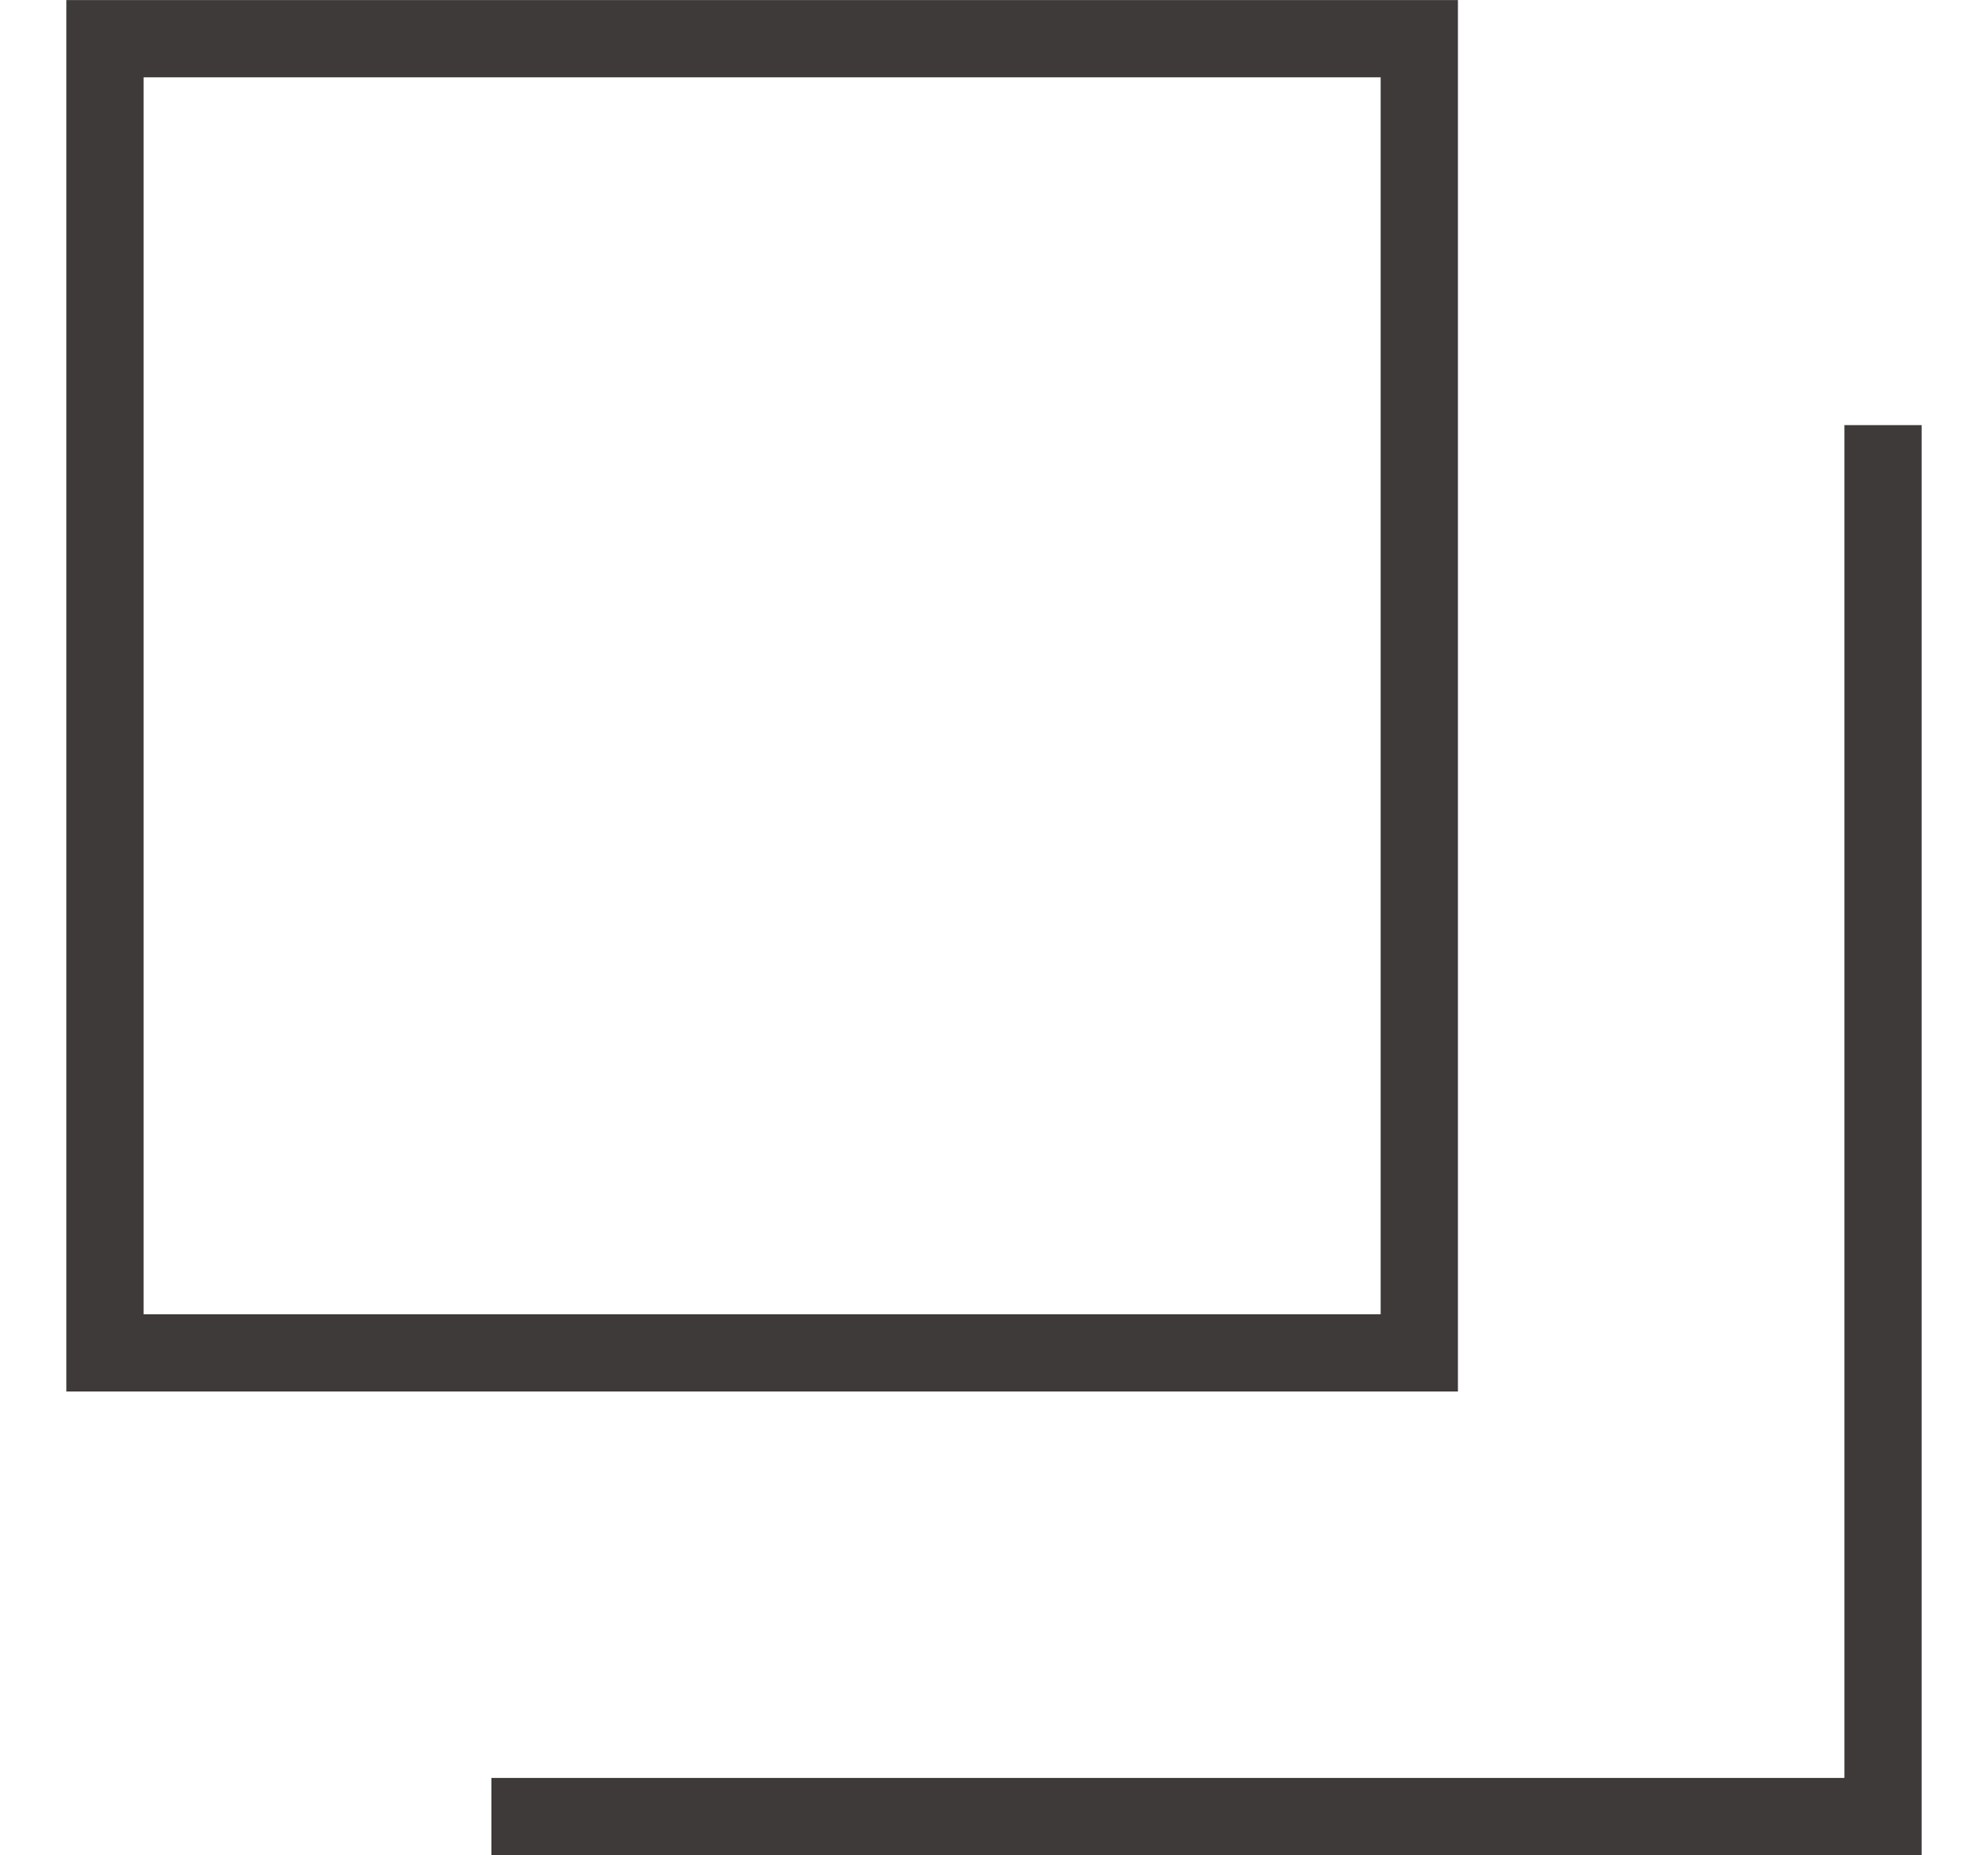
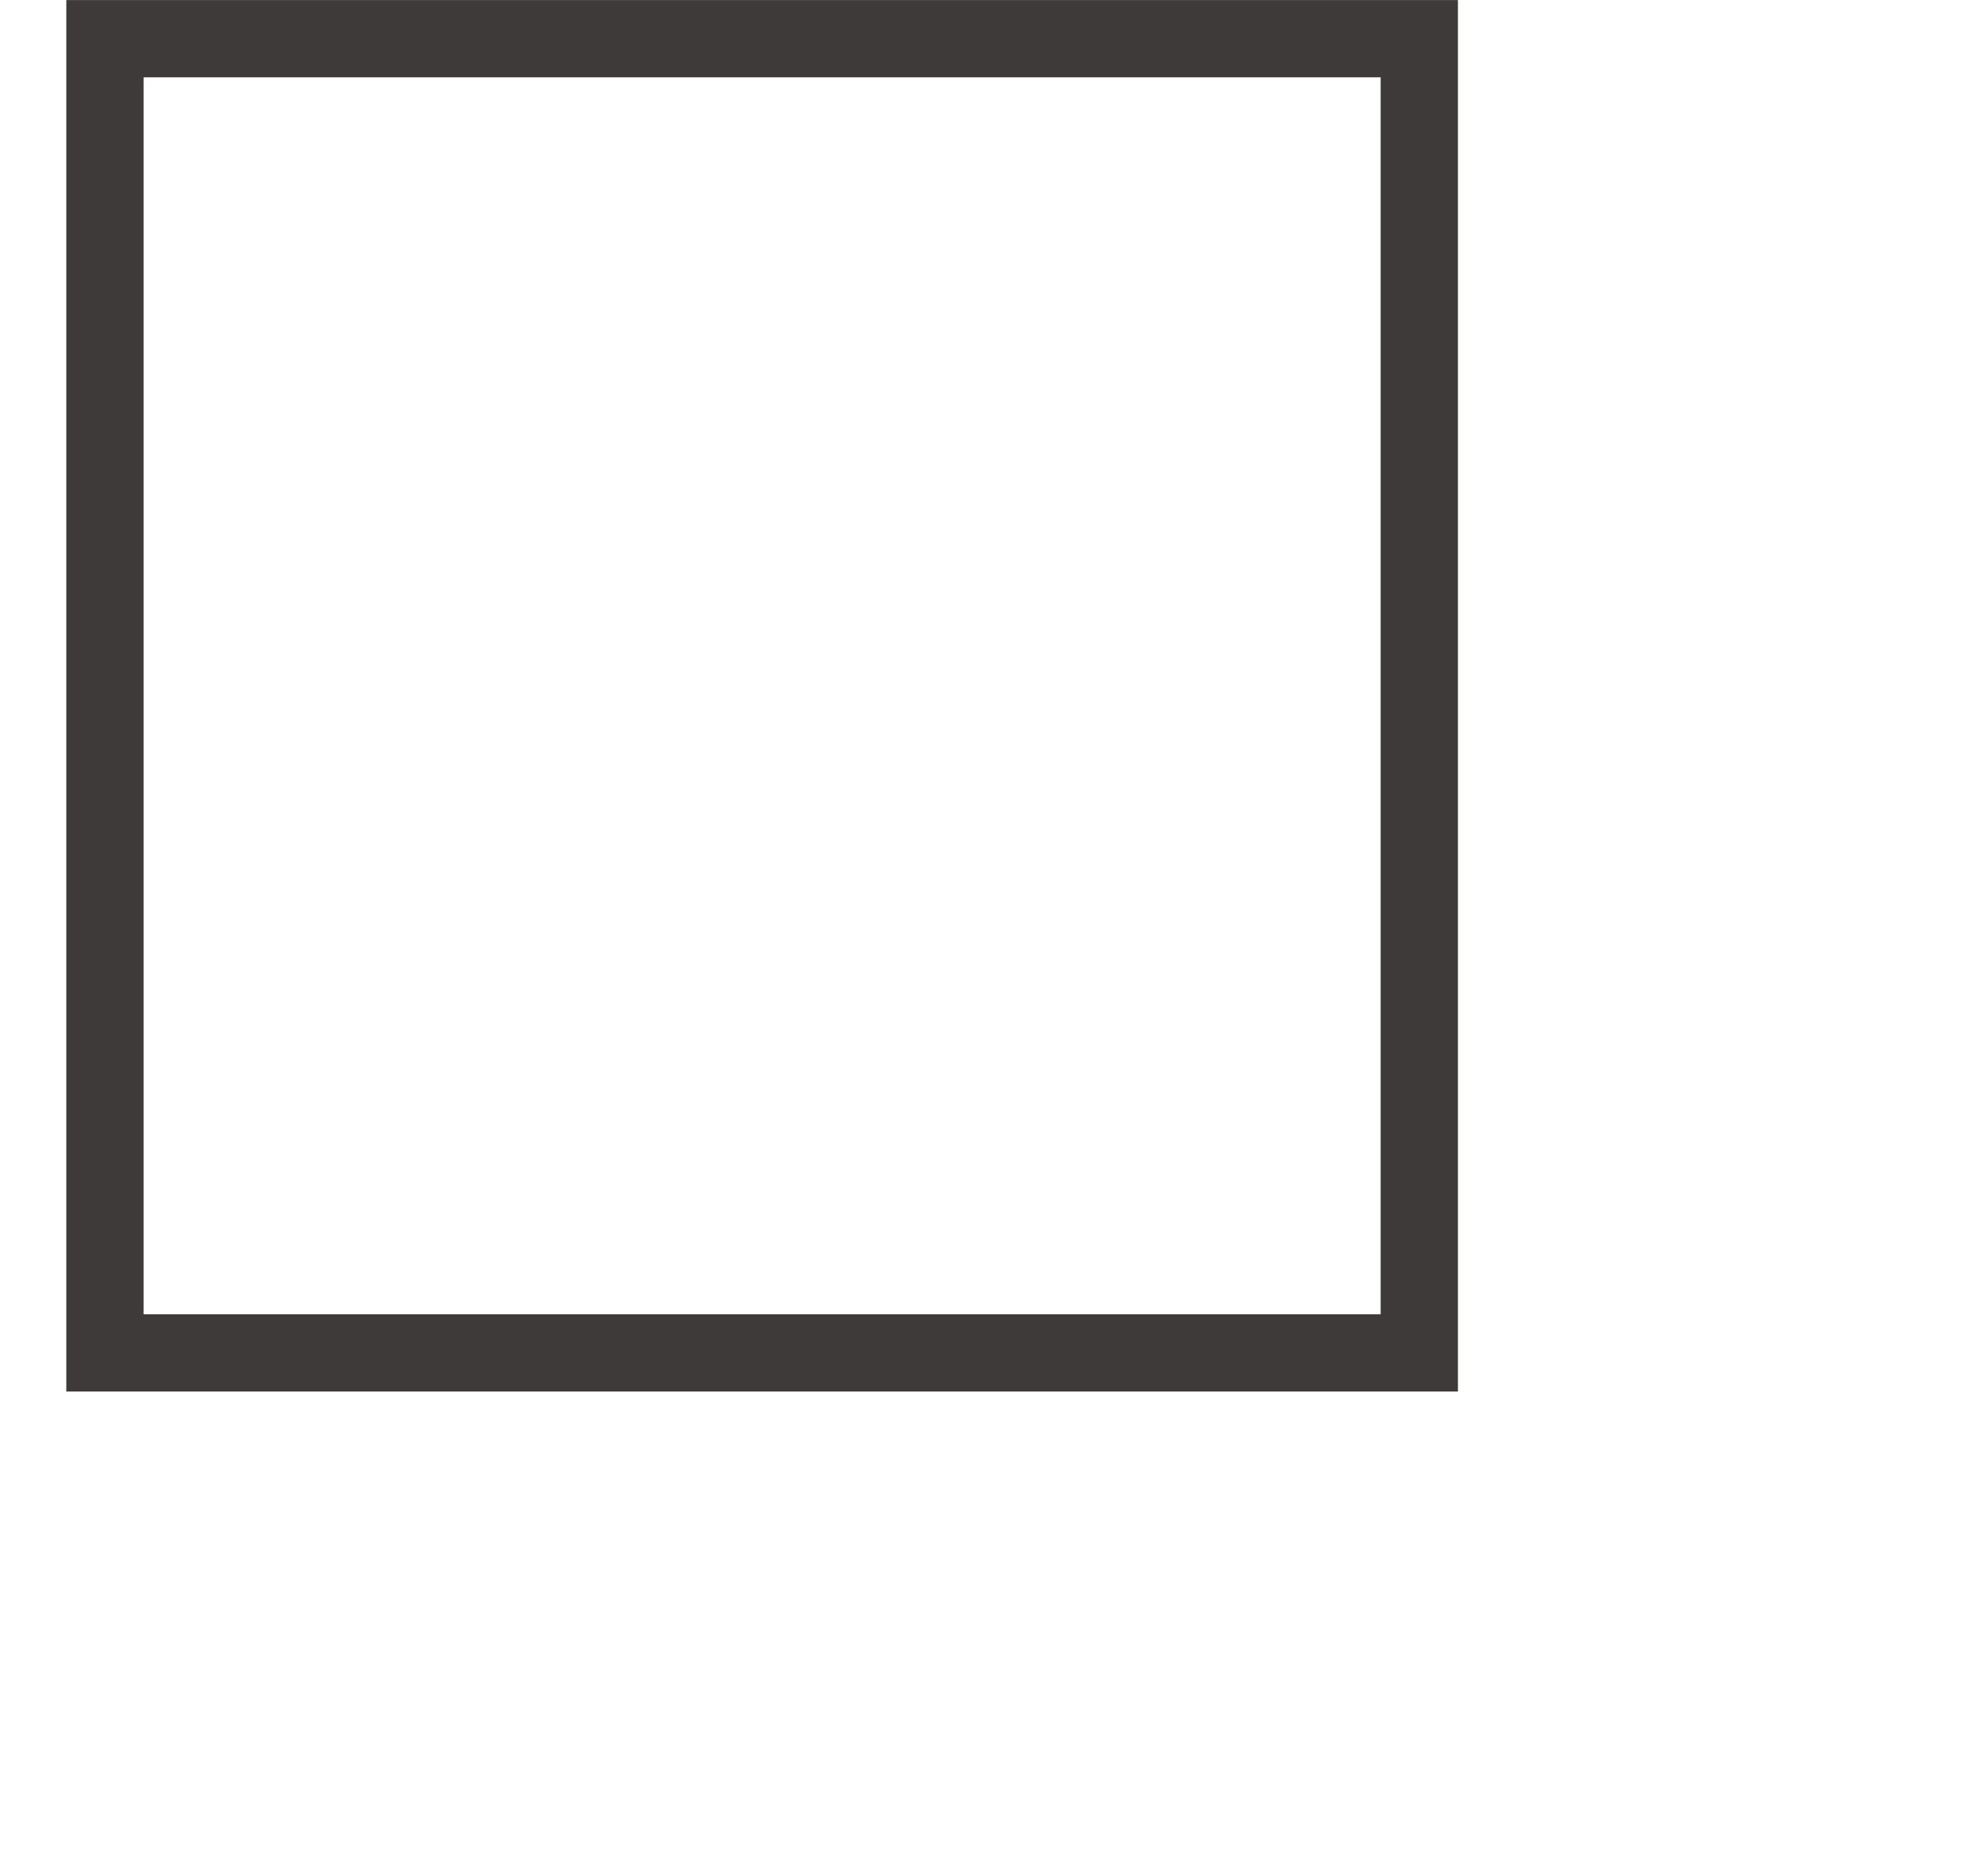
<svg xmlns="http://www.w3.org/2000/svg" width="15" height="14" viewBox="0 0 15 14" fill="none">
  <rect x="0.792" y="0.292" width="9.917" height="9.917" stroke="#3E3A39" stroke-width="0.583" />
-   <path d="M3.708 13.708H14.208V3.208" stroke="#3E3A39" stroke-width="0.583" />
</svg>